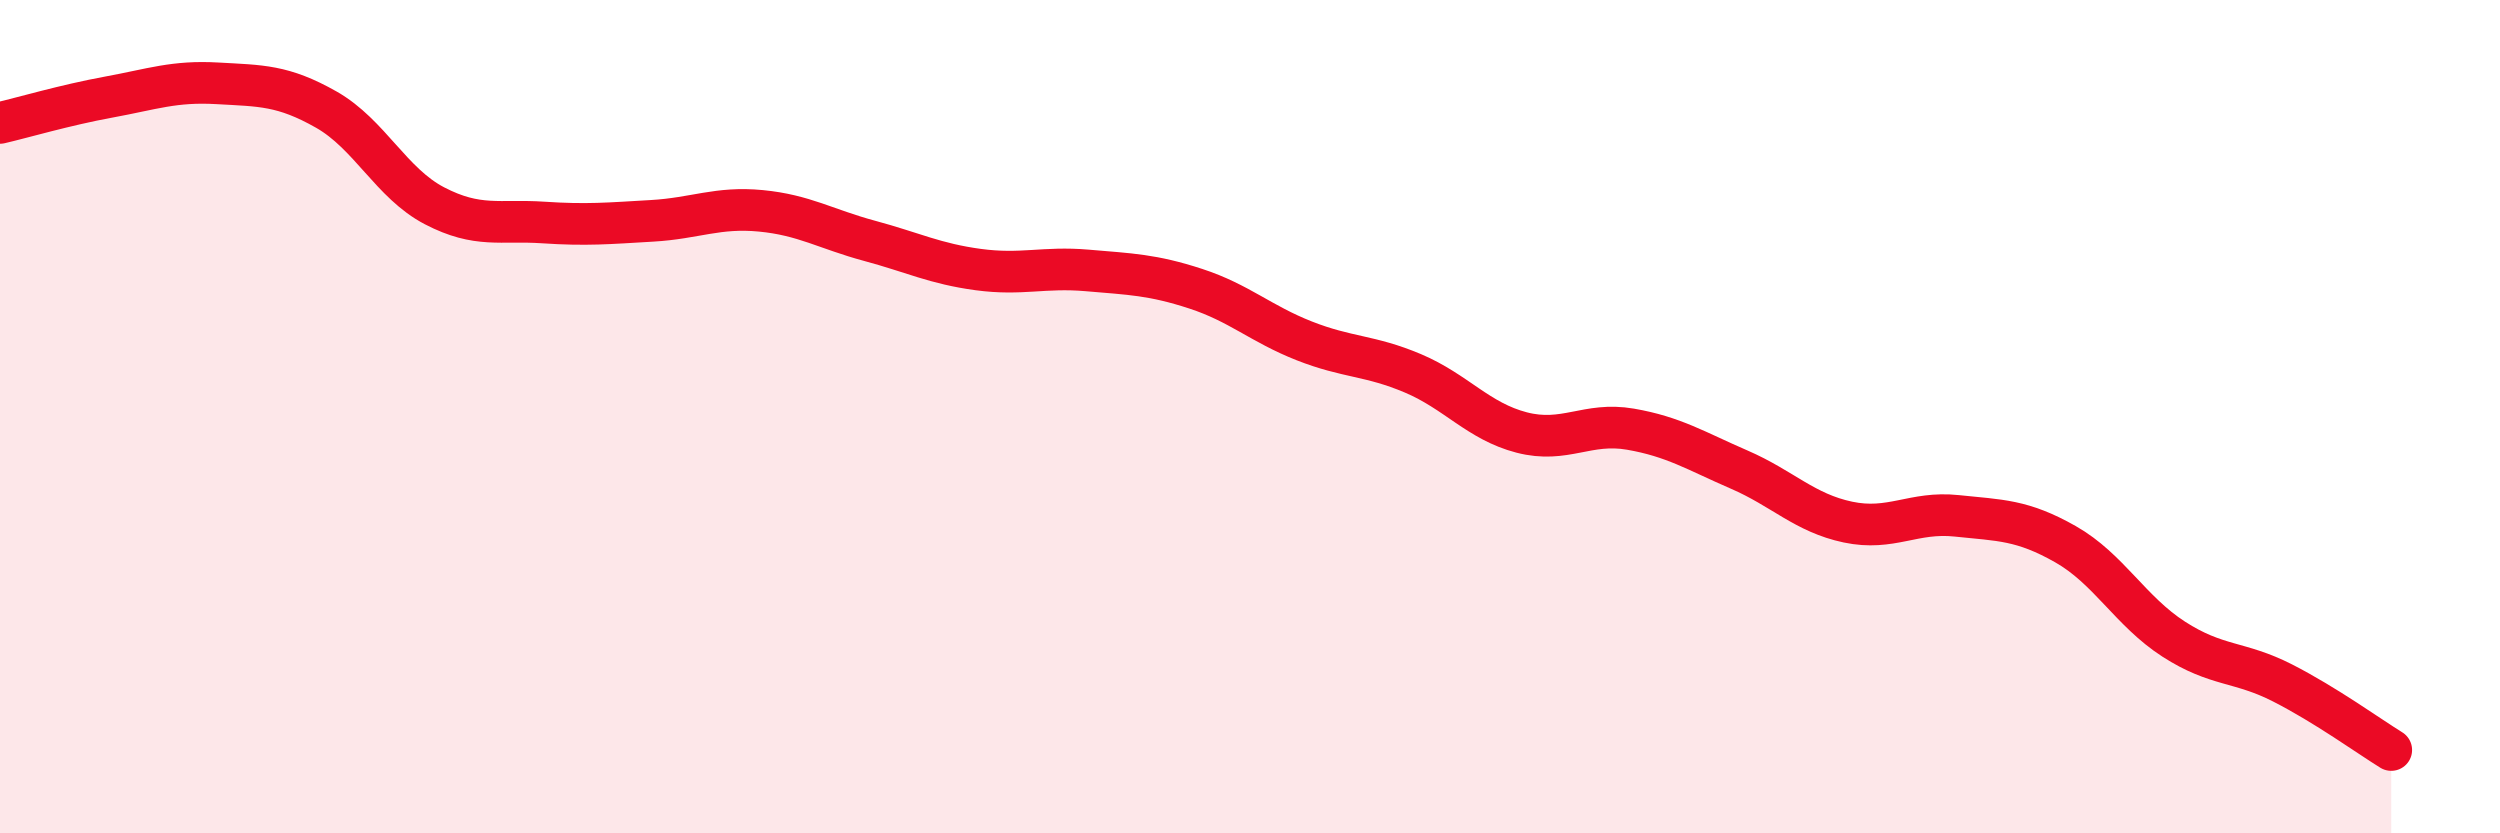
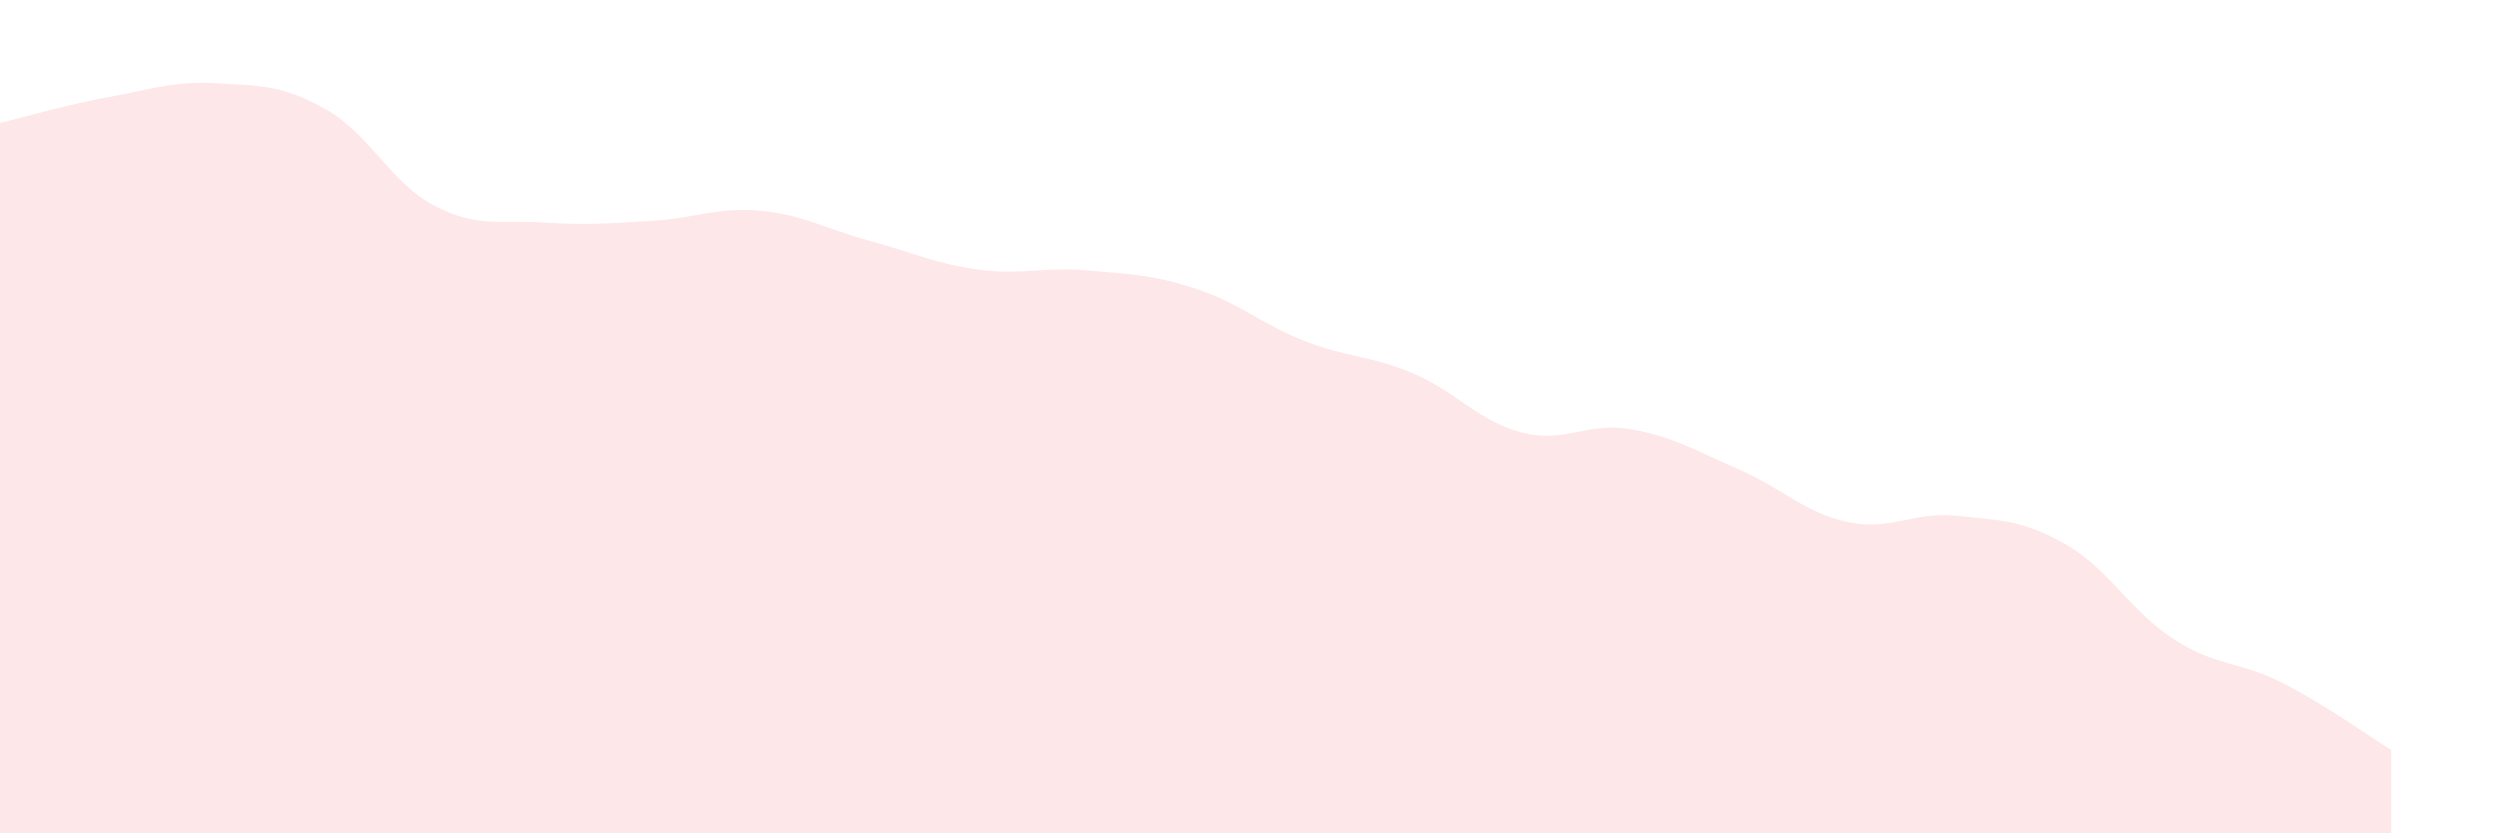
<svg xmlns="http://www.w3.org/2000/svg" width="60" height="20" viewBox="0 0 60 20">
  <path d="M 0,2.95 C 0.52,2.83 1.57,2.52 2.61,2.33 C 3.65,2.14 4.18,1.94 5.22,2 C 6.26,2.06 6.79,2.04 7.83,2.63 C 8.87,3.22 9.39,4.4 10.43,4.94 C 11.47,5.48 12,5.27 13.04,5.34 C 14.08,5.41 14.61,5.36 15.65,5.3 C 16.69,5.24 17.22,4.96 18.26,5.06 C 19.3,5.16 19.83,5.5 20.87,5.78 C 21.91,6.06 22.44,6.33 23.48,6.47 C 24.52,6.61 25.05,6.4 26.09,6.49 C 27.13,6.58 27.66,6.59 28.7,6.93 C 29.74,7.27 30.26,7.77 31.3,8.18 C 32.34,8.59 32.87,8.52 33.91,8.96 C 34.95,9.4 35.48,10.11 36.52,10.38 C 37.56,10.65 38.09,10.12 39.13,10.3 C 40.17,10.48 40.7,10.82 41.74,11.27 C 42.78,11.72 43.31,12.31 44.35,12.53 C 45.39,12.75 45.92,12.27 46.96,12.38 C 48,12.49 48.53,12.47 49.57,13.06 C 50.61,13.65 51.13,14.67 52.17,15.34 C 53.21,16.01 53.74,15.86 54.78,16.39 C 55.82,16.92 56.87,17.68 57.39,18L57.39 20L0 20Z" fill="#EB0A25" opacity="0.1" stroke-linecap="round" stroke-linejoin="round" />
-   <path d="M 0,2.95 C 0.52,2.83 1.57,2.52 2.61,2.33 C 3.65,2.14 4.18,1.94 5.22,2 C 6.26,2.06 6.79,2.04 7.83,2.63 C 8.87,3.22 9.39,4.4 10.43,4.94 C 11.47,5.48 12,5.27 13.04,5.34 C 14.08,5.41 14.61,5.36 15.65,5.3 C 16.69,5.24 17.22,4.96 18.26,5.06 C 19.3,5.16 19.83,5.5 20.87,5.78 C 21.91,6.06 22.44,6.33 23.48,6.47 C 24.52,6.61 25.05,6.4 26.09,6.49 C 27.13,6.58 27.66,6.59 28.7,6.93 C 29.74,7.27 30.26,7.77 31.3,8.18 C 32.34,8.59 32.87,8.52 33.91,8.96 C 34.95,9.4 35.48,10.11 36.52,10.38 C 37.56,10.65 38.09,10.12 39.13,10.3 C 40.17,10.48 40.7,10.82 41.74,11.27 C 42.78,11.72 43.31,12.31 44.35,12.53 C 45.39,12.75 45.92,12.27 46.96,12.38 C 48,12.49 48.53,12.47 49.57,13.06 C 50.61,13.65 51.13,14.67 52.17,15.34 C 53.21,16.01 53.74,15.86 54.78,16.39 C 55.82,16.92 56.87,17.68 57.39,18" stroke="#EB0A25" stroke-width="1" fill="none" stroke-linecap="round" stroke-linejoin="round" />
</svg>